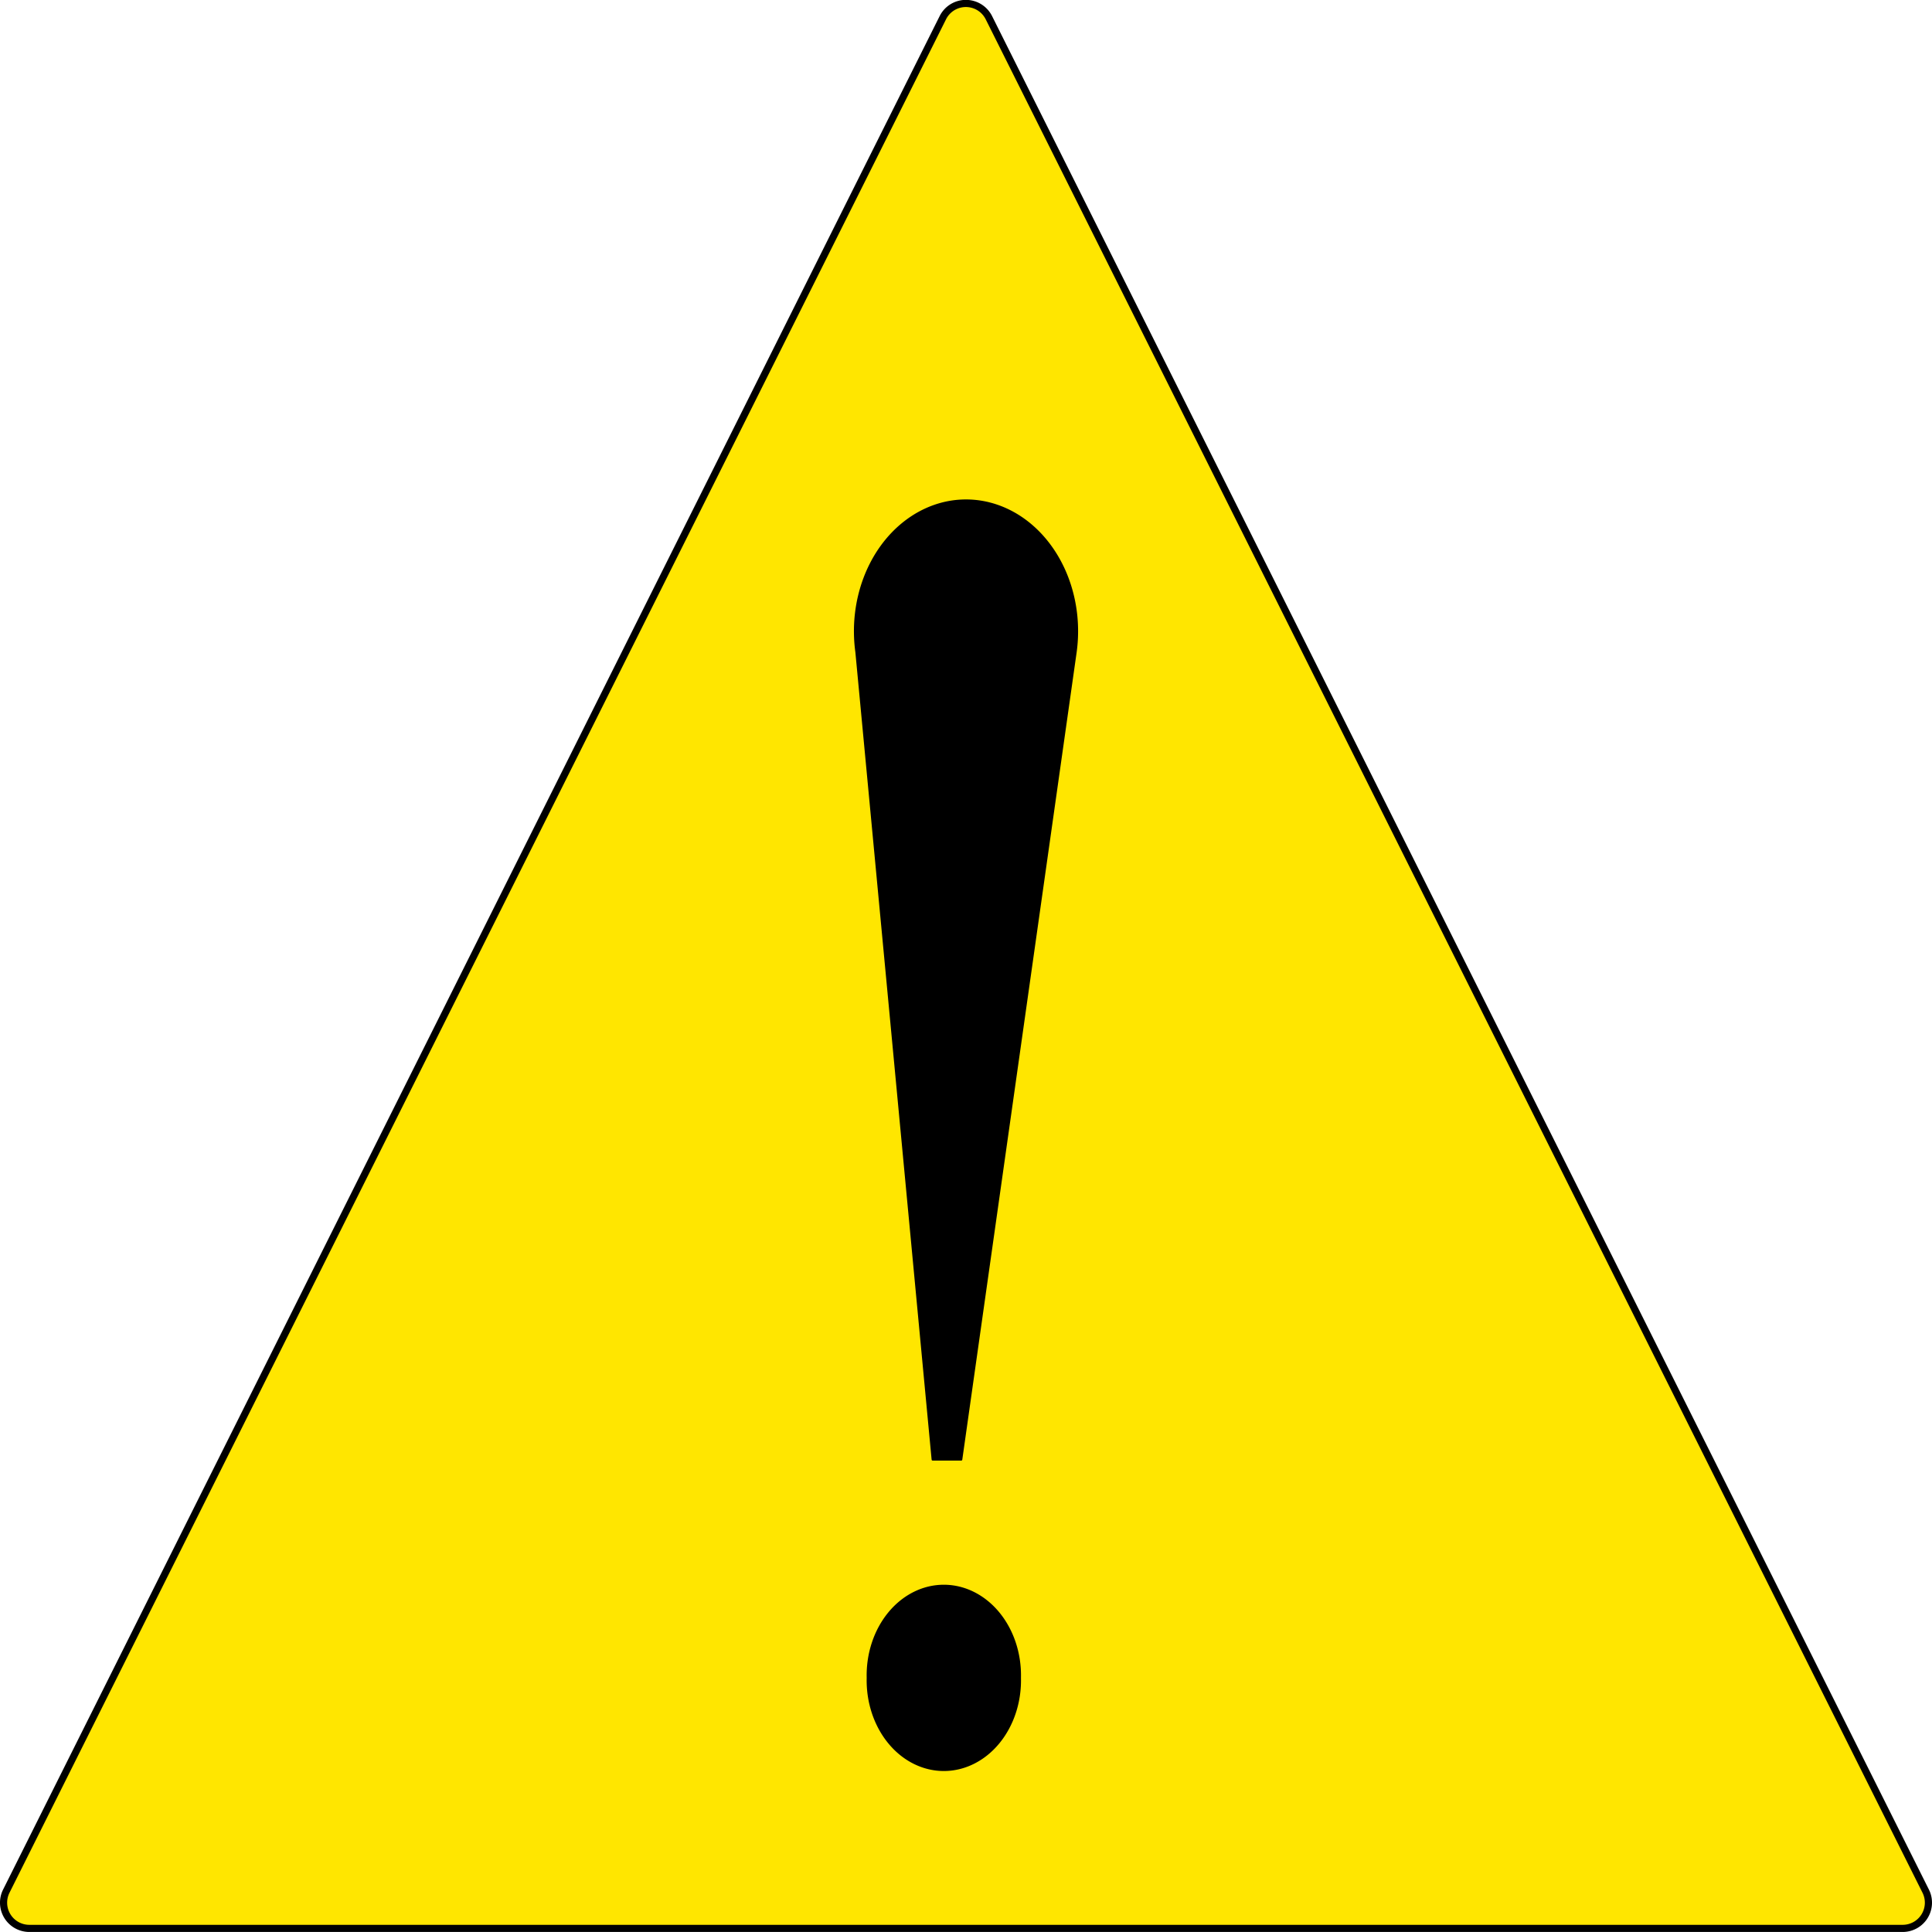
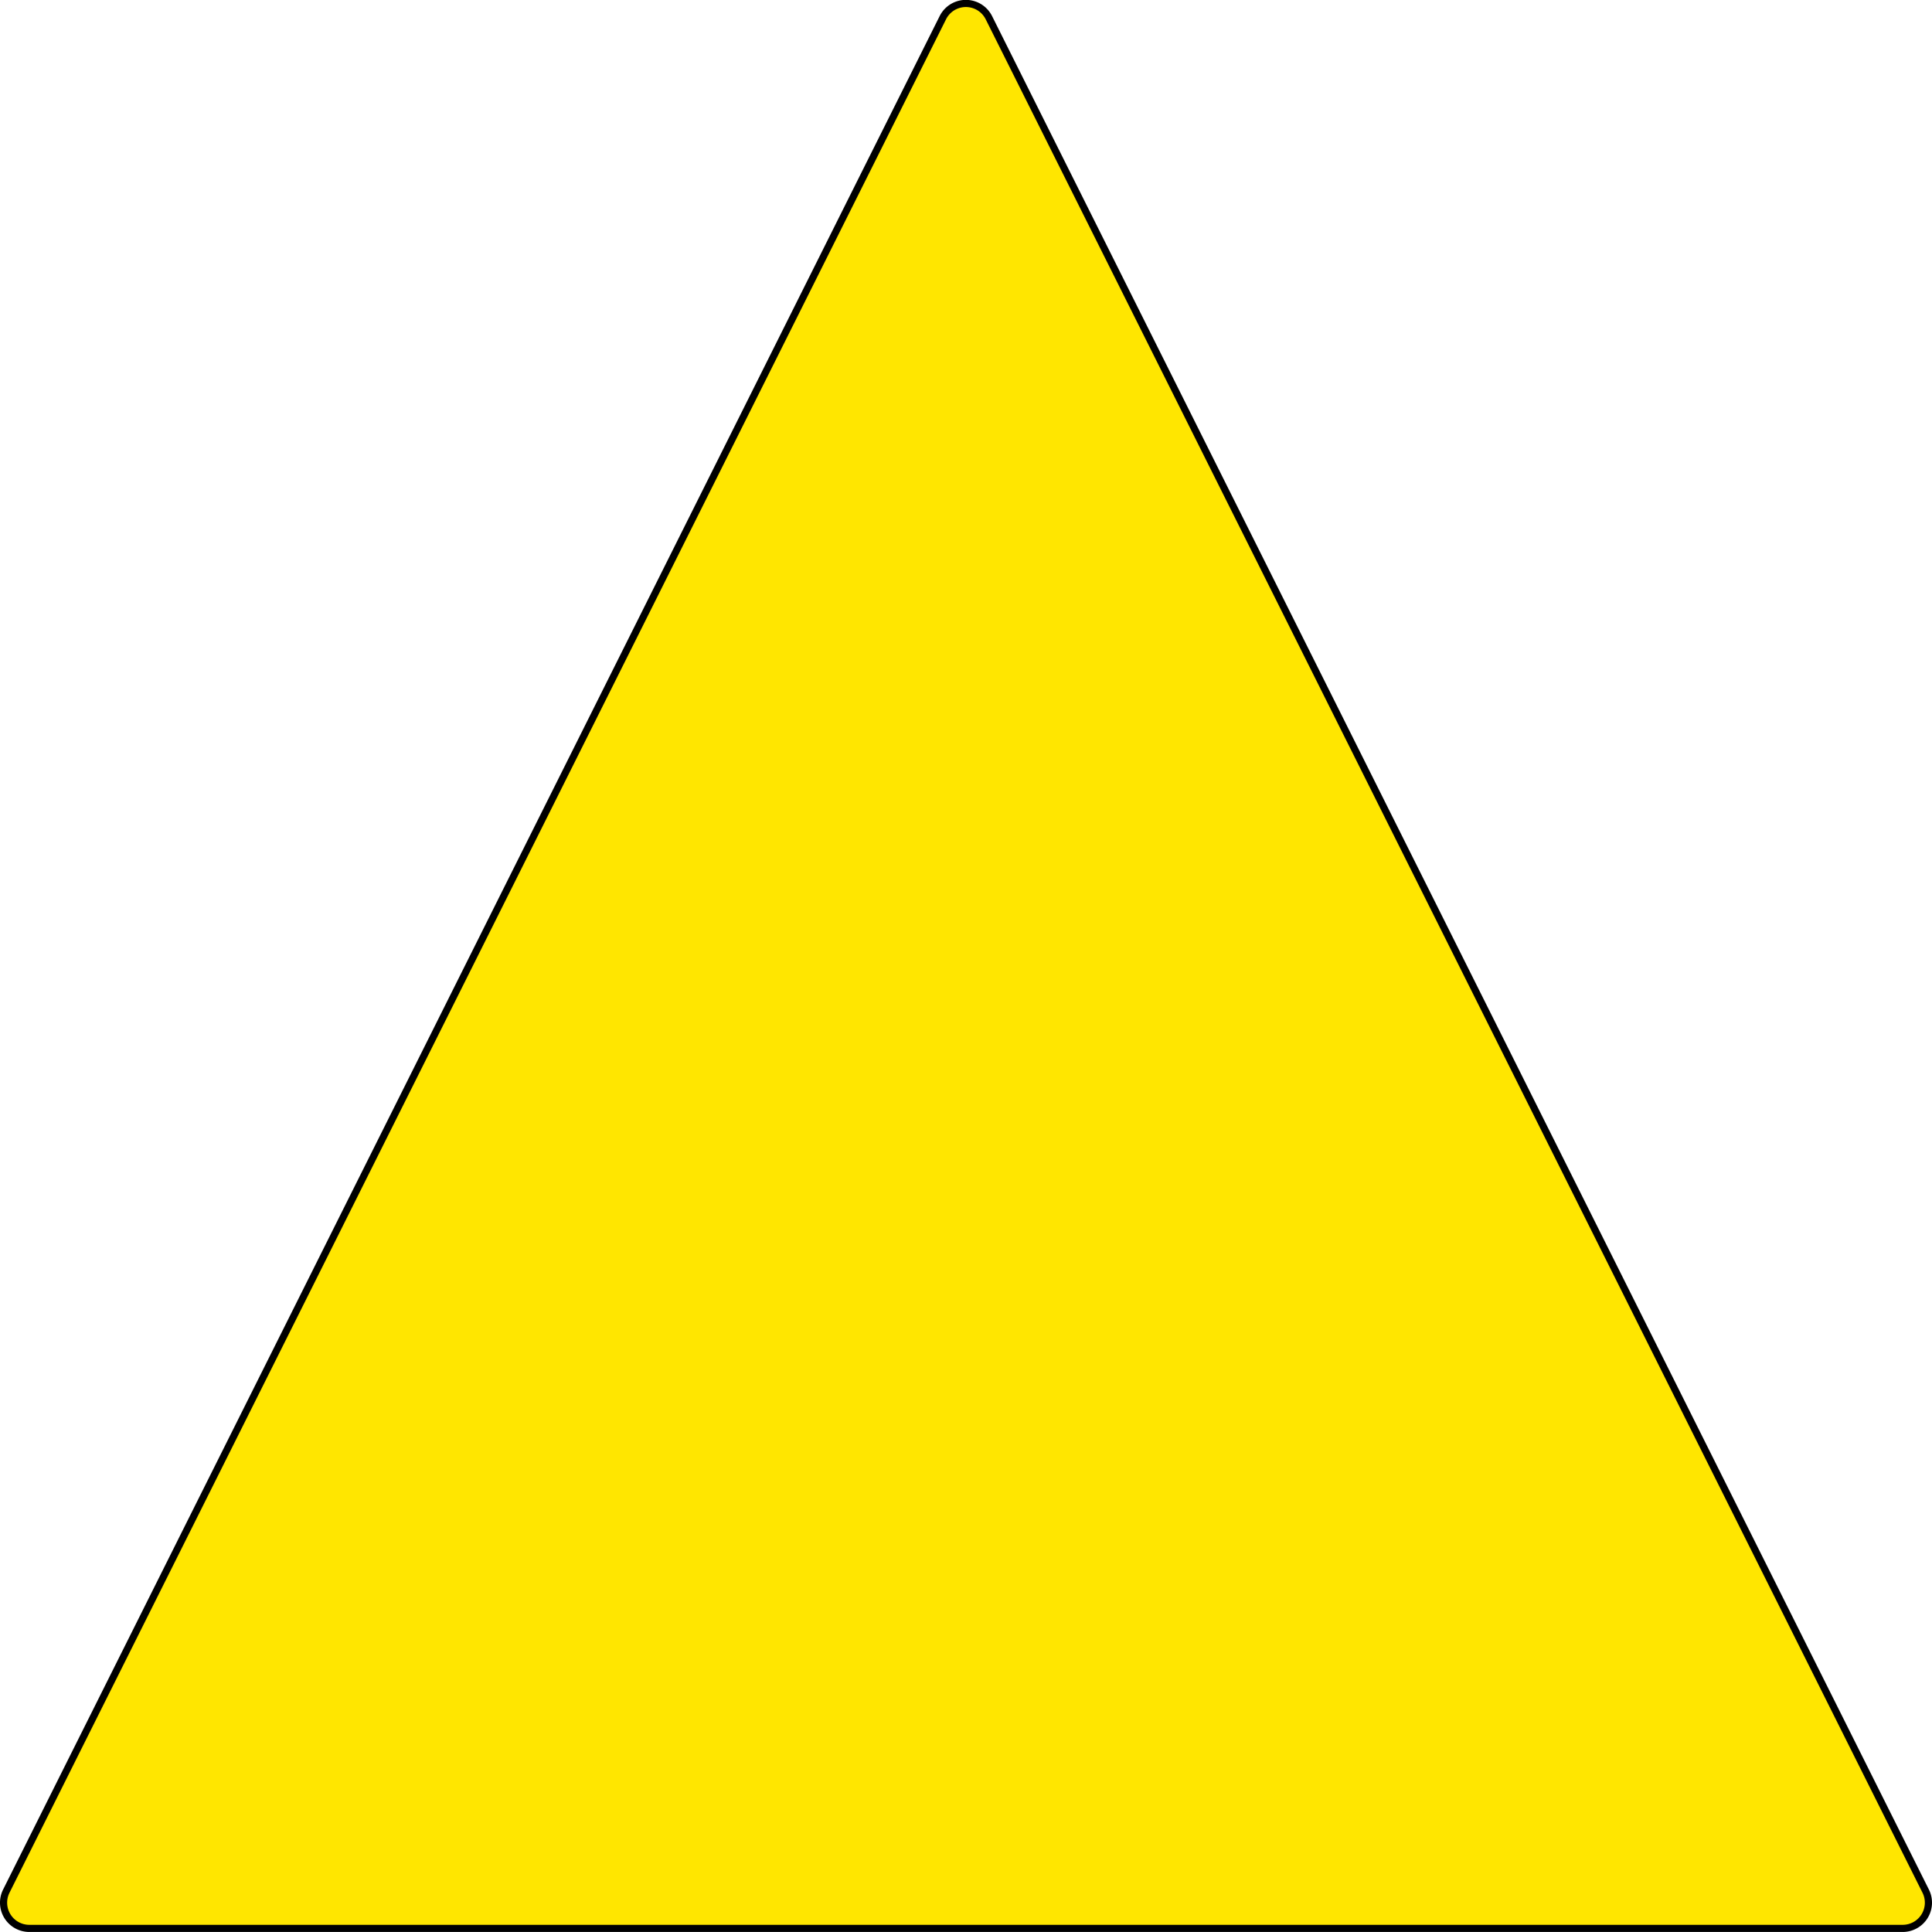
<svg xmlns="http://www.w3.org/2000/svg" xmlns:ns1="http://sodipodi.sourceforge.net/DTD/sodipodi-0.dtd" xmlns:ns2="http://www.inkscape.org/namespaces/inkscape" xmlns:ns3="http://schemas.microsoft.com/visio/2003/SVGExtensions/" ns1:docname="Warning_Symbol.svg" id="svg21" version="1.1" class="st3" color-interpolation-filters="sRGB" xml:space="preserve" viewBox="0 0 64.865 64.863" height="0.901in" width="0.901in">
  <defs id="defs25" />
  <ns1:namedview id="namedview23" ns2:window-height="480" ns2:window-width="640" ns2:pageshadow="2" ns2:pageopacity="0" guidetolerance="10" gridtolerance="10" objecttolerance="10" borderopacity="1" bordercolor="#666666" pagecolor="#ffffff" />
  <ns3:documentProperties ns3:viewMarkup="false" ns3:langID="1033">
    <ns3:userDefs>
      <ns3:ud ns3:val="VT0(1):26" ns3:nameU="msvNoAutoConnect" />
      <ns3:ud ns3:nameU="msvConvertTheme" />
    </ns3:userDefs>
  </ns3:documentProperties>
  <style id="style2" type="text/css">
	
		.st1 {fill:#ffe600;stroke:#000000;stroke-linecap:round;stroke-linejoin:round;stroke-width:0.24}
		.st2 {fill:#000000;stroke:#000000;stroke-linecap:round;stroke-linejoin:round;stroke-width:0.07}
		.st3 {fill:none;fill-rule:evenodd;font-size:12px;overflow:visible;stroke-linecap:square;stroke-miterlimit:3}
	
	</style>
  <g transform="translate(-107.877,-227.432)" id="g19" ns3:groupContext="foregroundPage" ns3:index="1" ns3:mID="15">
    <title id="title4">Warning_Symbol</title>
    <ns3:pageProperties ns3:shadowOffsetY="-9" ns3:shadowOffsetX="9" ns3:drawingUnits="19" ns3:pageScale="1" ns3:drawingScale="1" />
    <g ns3:groupContext="group" ns3:mID="1" transform="translate(107.458,-499.825)" id="group1-1">
      <ns3:userDefs>
        <ns3:ud ns3:val="VT0(2):26" ns3:nameU="visLegendShape" />
        <ns3:ud ns3:val="VT7(PNT(0.9,0.9)):40" ns3:nameU="visLocToPar" />
        <ns3:ud ns3:val="VT0(15):26" ns3:nameU="visVersion" />
        <ns3:ud ns3:val="VT7(PNT(1.4924678772394,6.9420189594329)):40" ns3:prompt="" ns3:nameU="visLocToPar" />
        <ns3:ud ns3:val="VT0(0):26" ns3:prompt="" ns3:nameU="visIsConnected" />
      </ns3:userDefs>
      <title id="title6">Warning</title>
      <g ns3:groupContext="shape" ns3:mID="2" id="shape2-2">
        <title id="title8">Sheet.2</title>
        <path ns2:connector-curvature="0" id="path10" class="st1" d="m 1.4,792 h 62.9 a 0.864,0.864 -180 0 0 0.773,-1.25 L 33.62,727.85 a 0.864,0.864 -180 0 0 -1.546,0 L 0.63,790.75 a 0.864,0.864 -180 0 0 0.773,1.25 z" />
      </g>
      <g transform="translate(29.122,-5.401)" ns3:groupContext="shape" ns3:mID="3" id="shape3-4">
        <title id="title13">Sheet.3</title>
-         <path ns2:connector-curvature="0" id="path15" class="st2" d="m 5.54,788.99 a 2.556,3.008 -180 1 0 -5.11,0 2.556,3.008 -180 1 0 5.11,0 z m -2.93,-7.33 h 0.96 l 3.84,-27.11 a 3.728,4.388 -180 1 0 -7.36,0 z" />
      </g>
    </g>
  </g>
</svg>